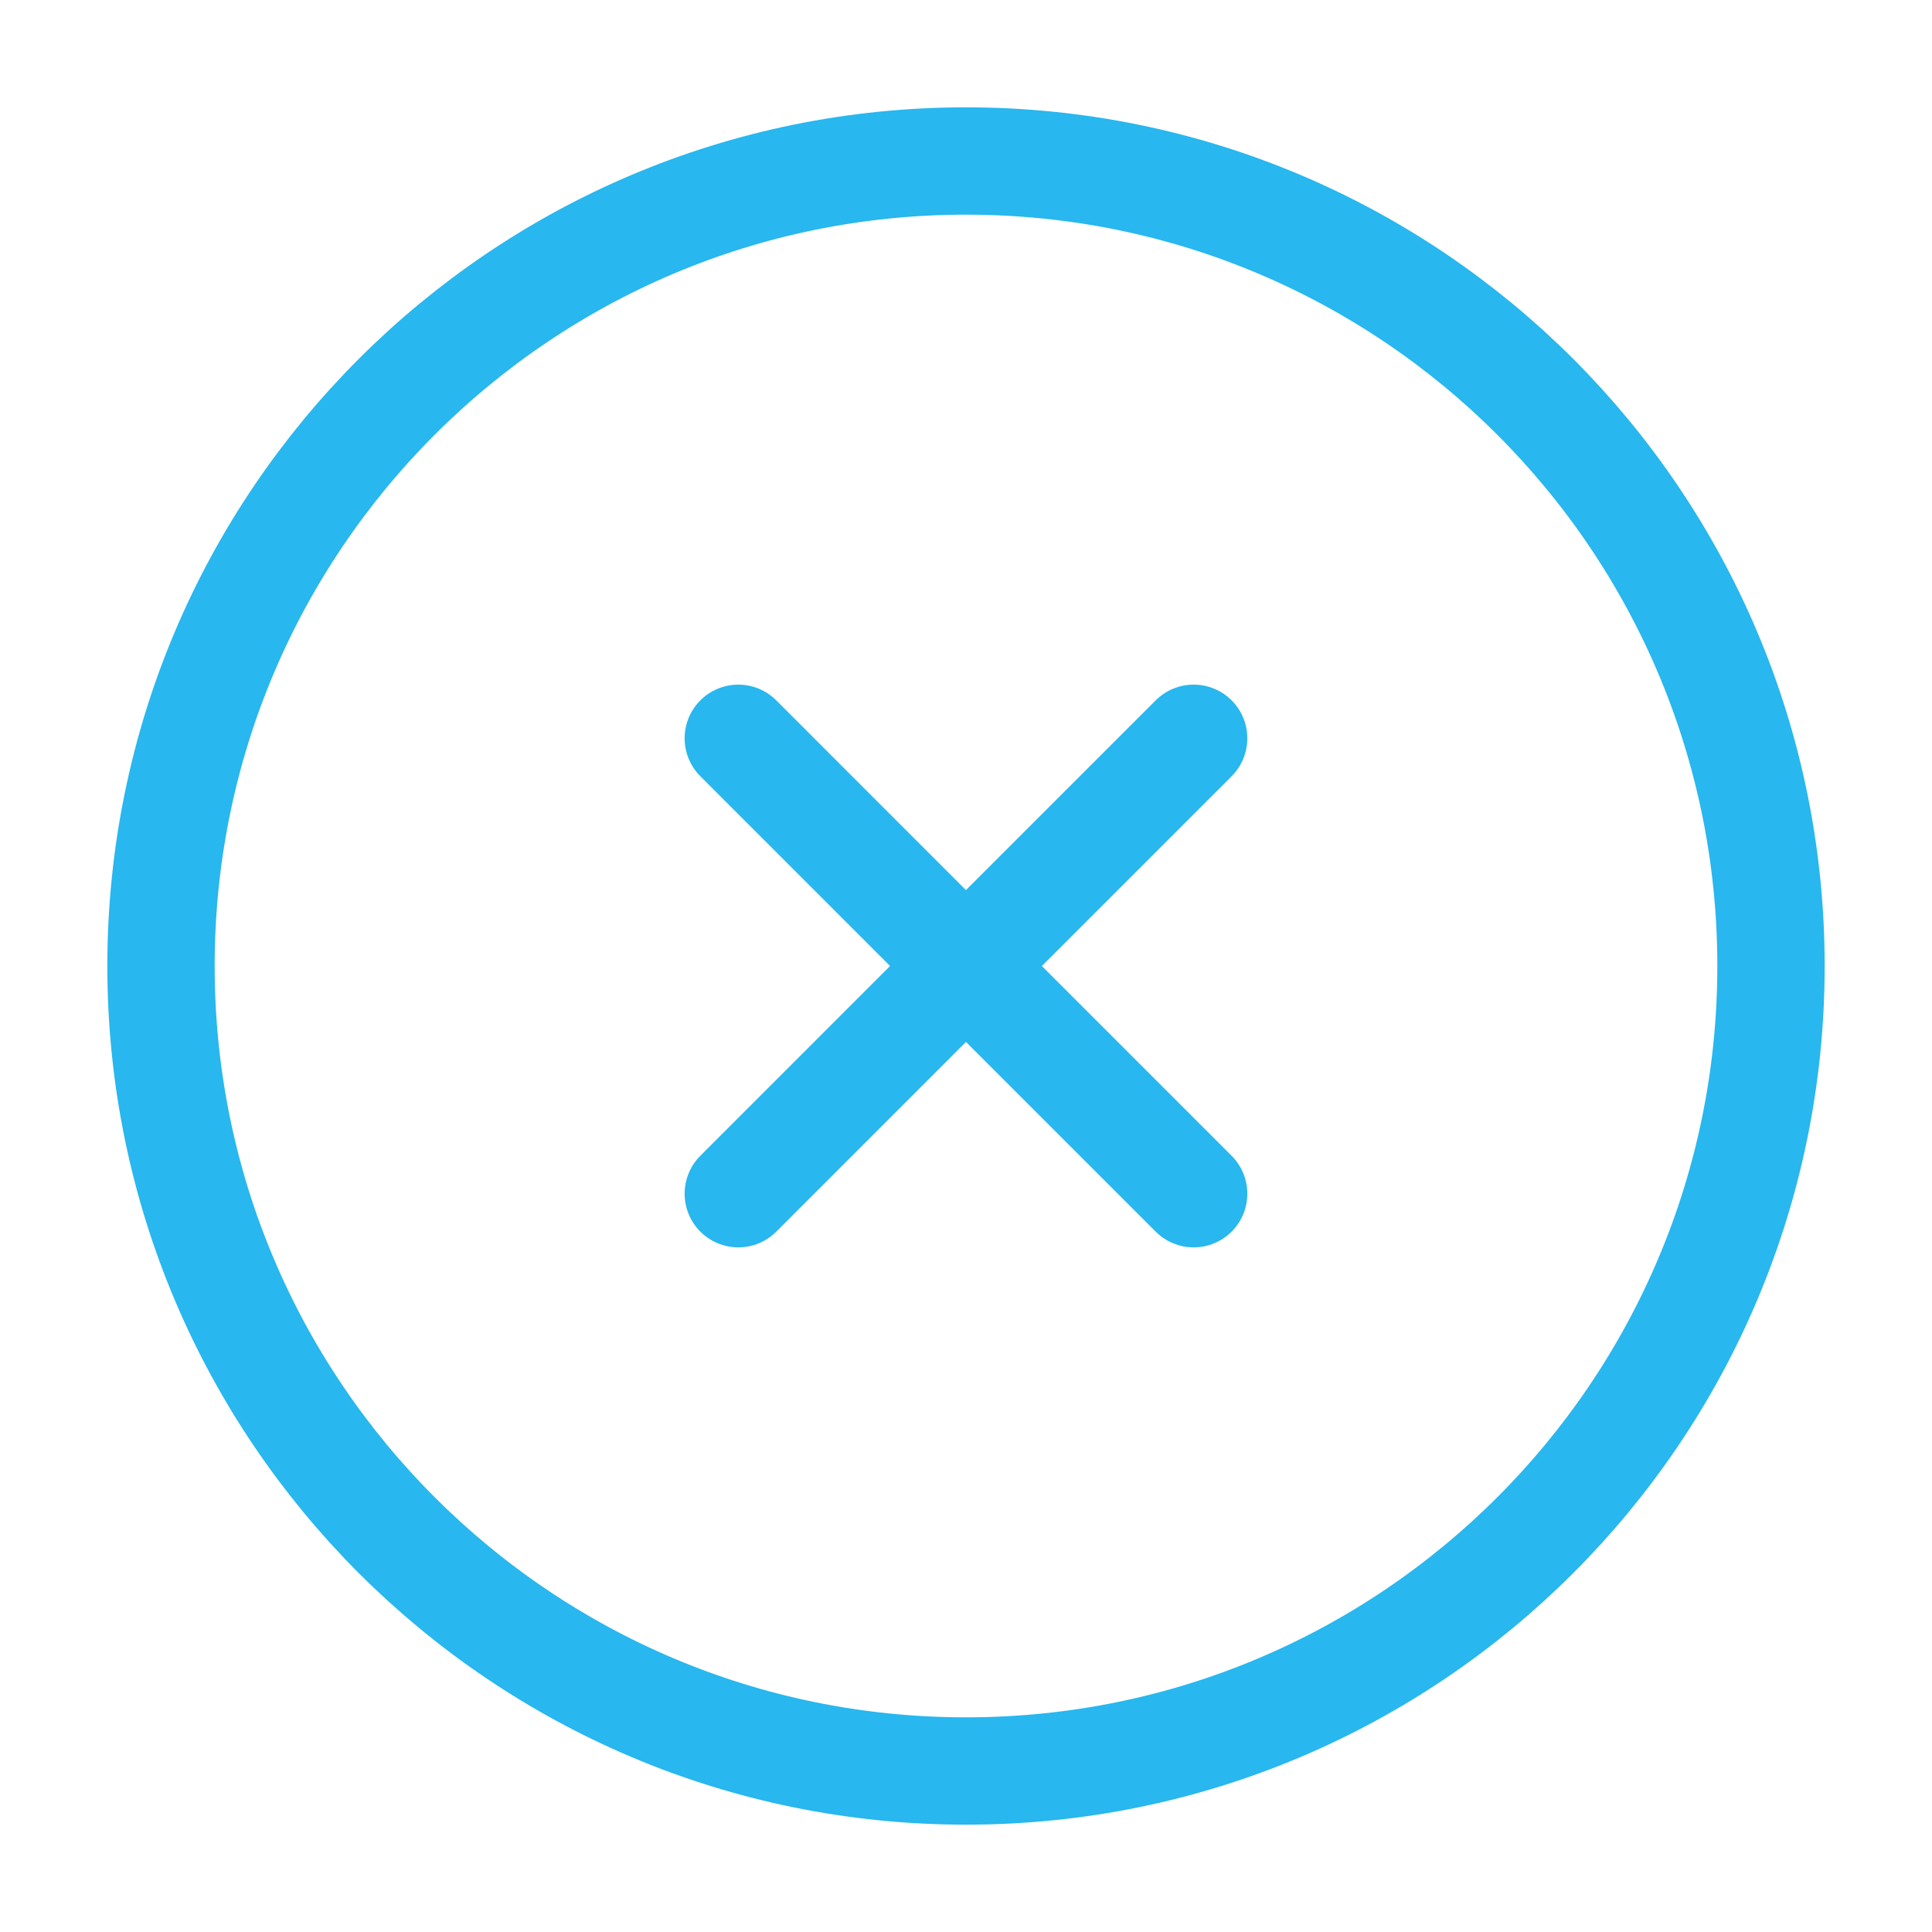
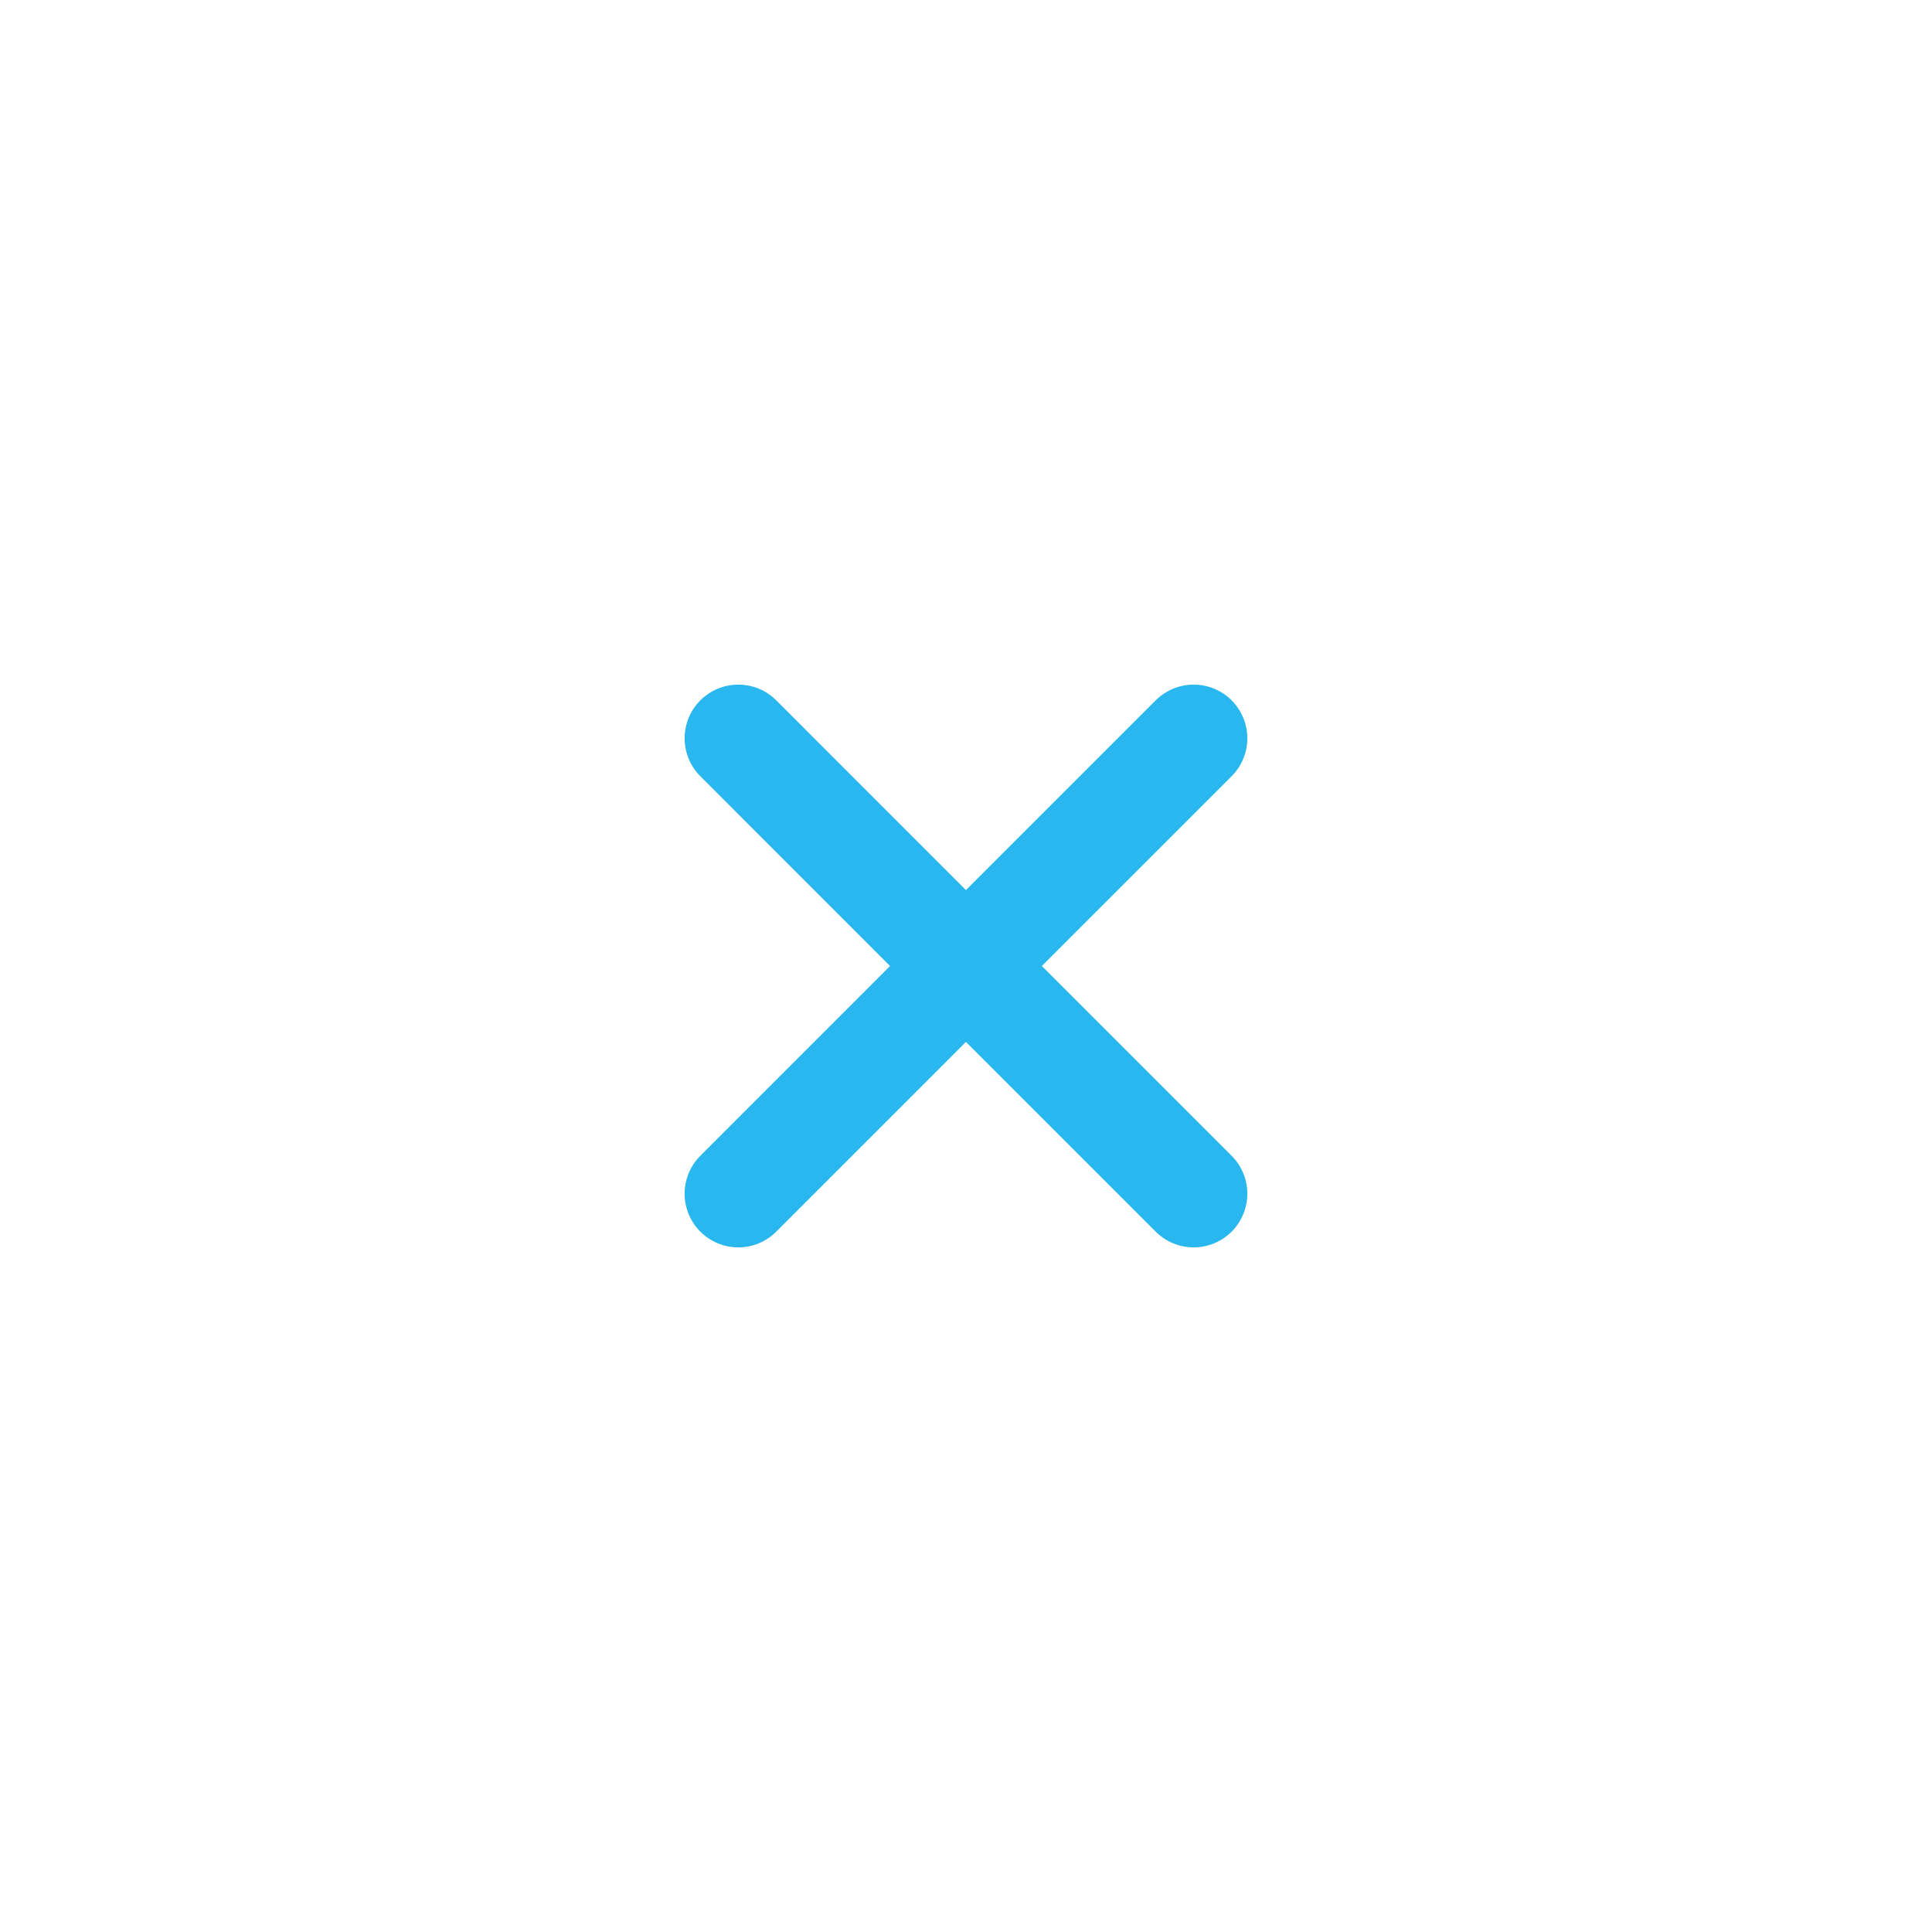
<svg xmlns="http://www.w3.org/2000/svg" width="36" height="36" viewBox="0 0 36 36" fill="none">
  <path d="M13.757 22.243L17.999 18M22.242 13.757L17.999 18M17.999 18L13.757 13.757M17.999 18L22.242 22.243" stroke="#28B7EE" stroke-width="2" stroke-linecap="round" stroke-linejoin="round" />
-   <path d="M18 33C26.284 33 33 26.284 33 18C33 9.716 26.284 3 18 3C9.716 3 3 9.716 3 18C3 26.284 9.716 33 18 33Z" stroke="#28B7EE" stroke-width="2" stroke-linecap="round" stroke-linejoin="round" />
</svg>